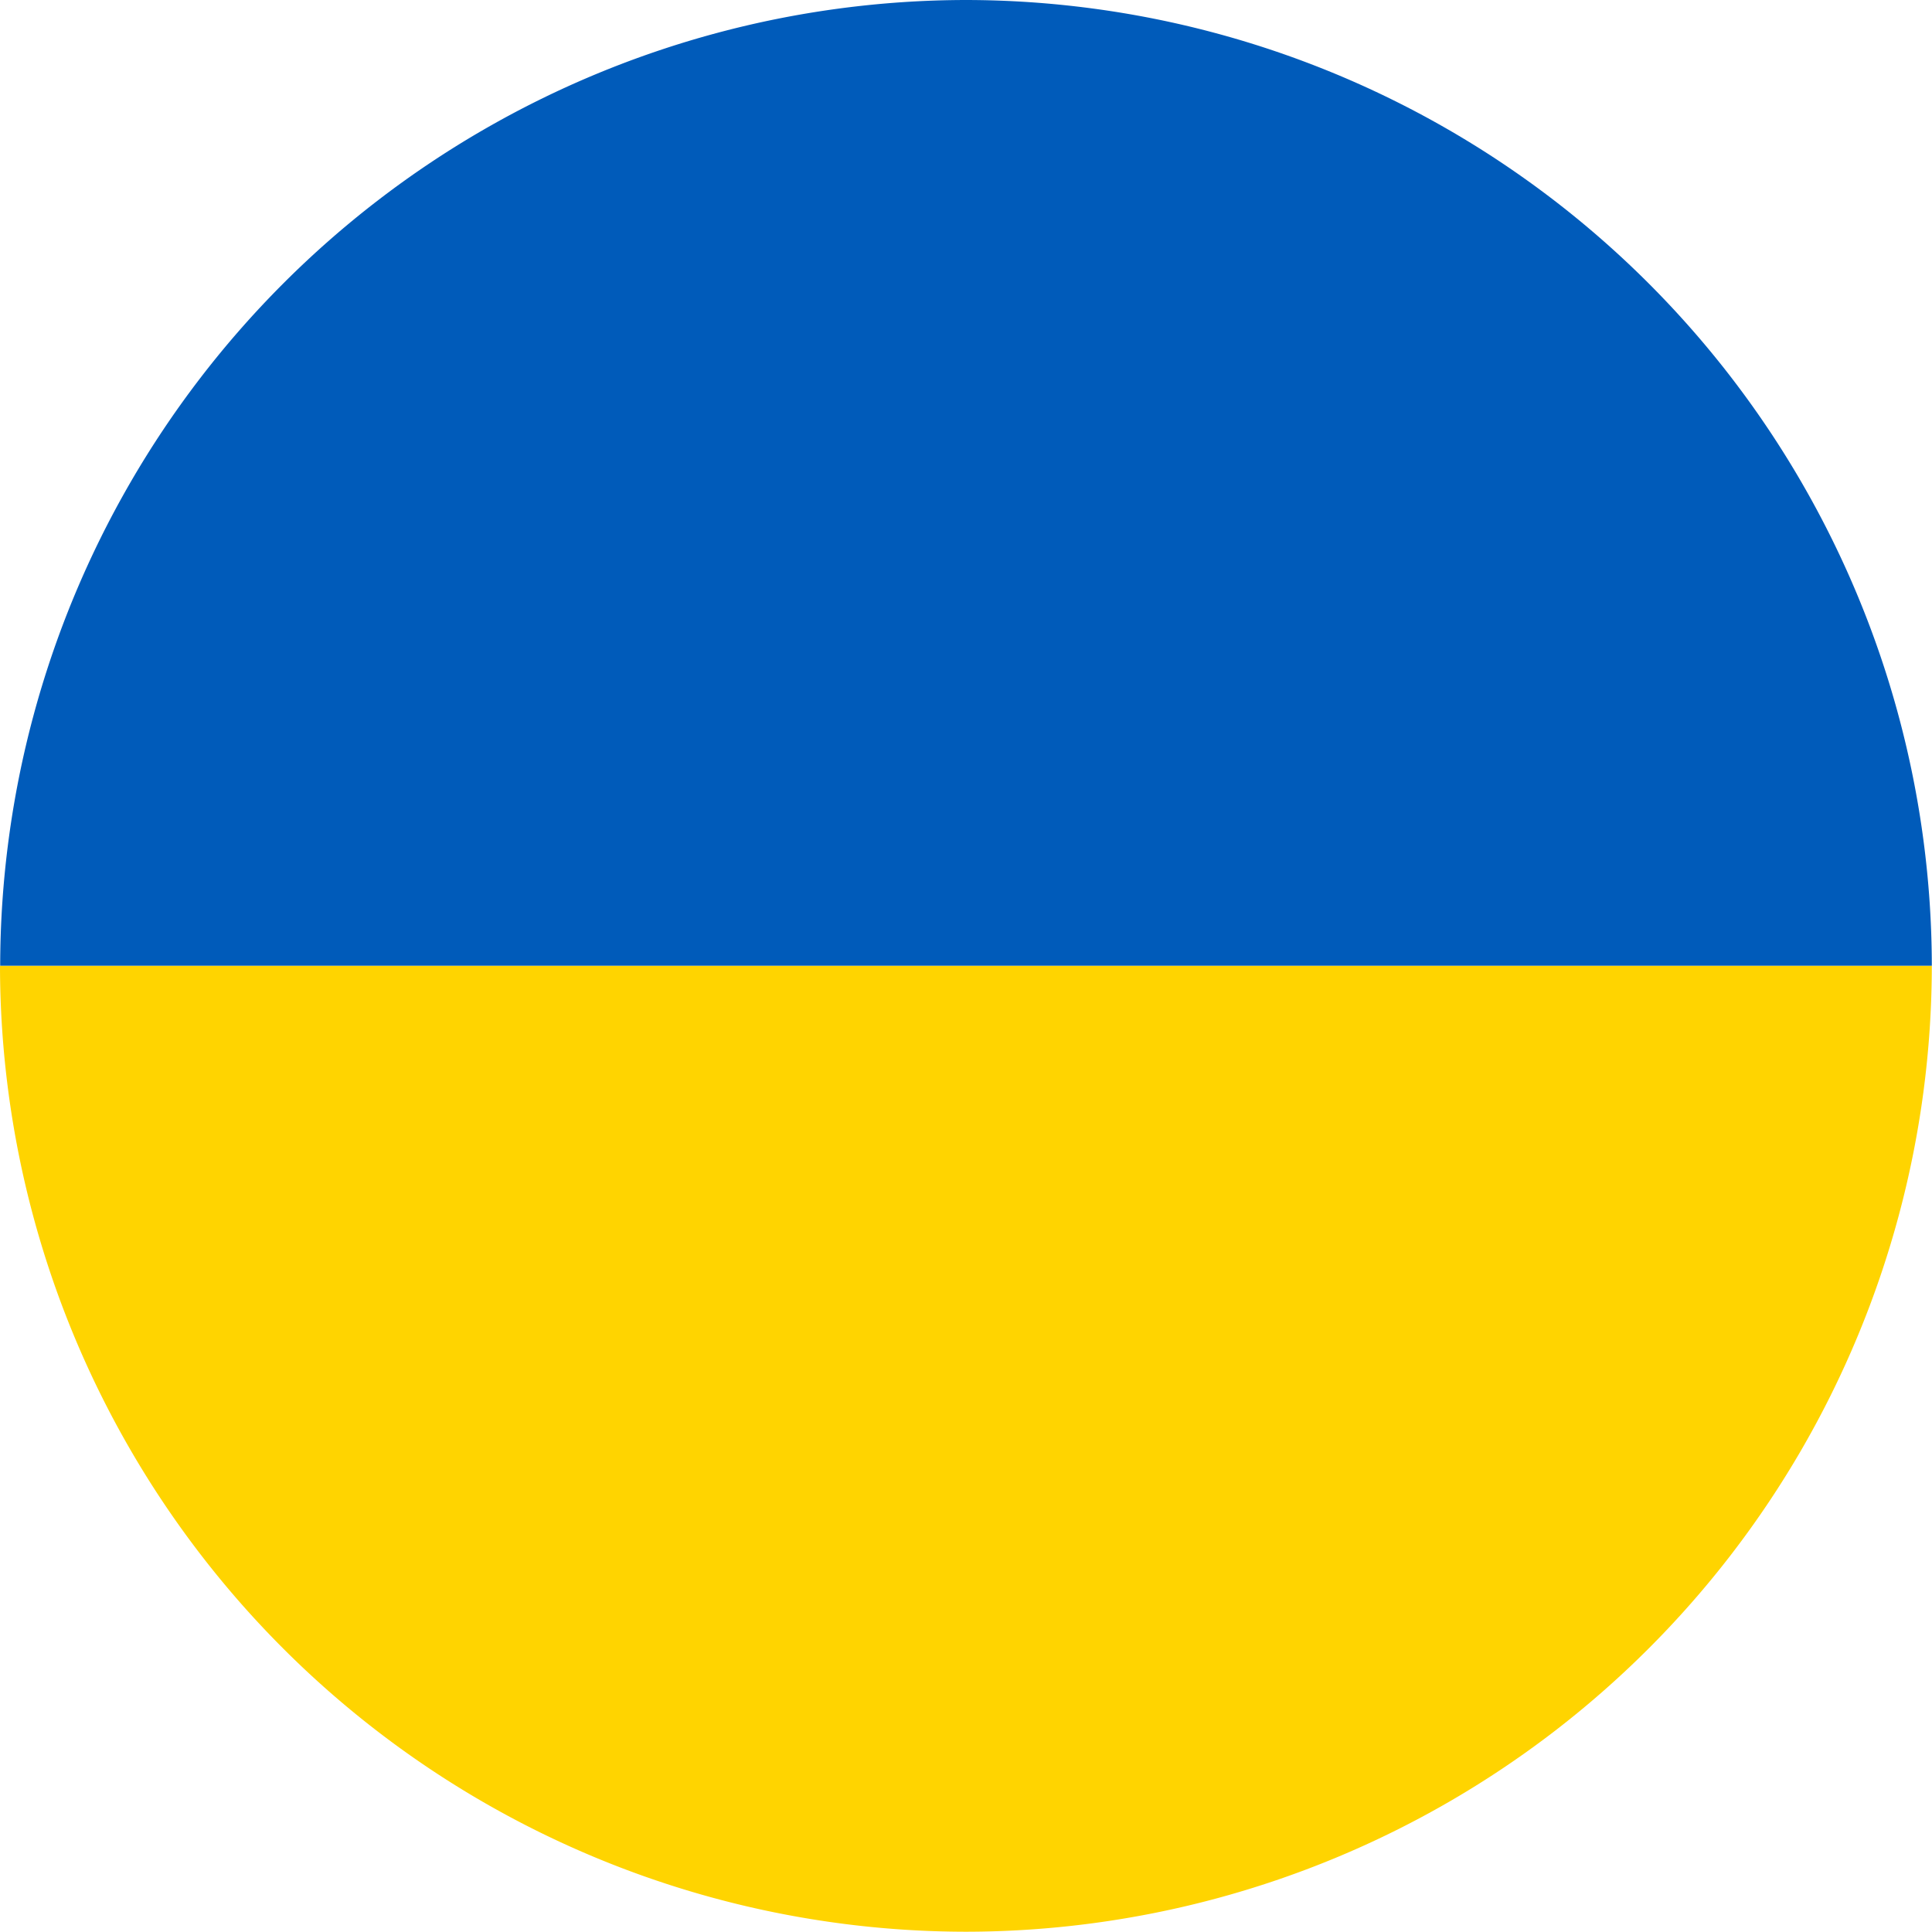
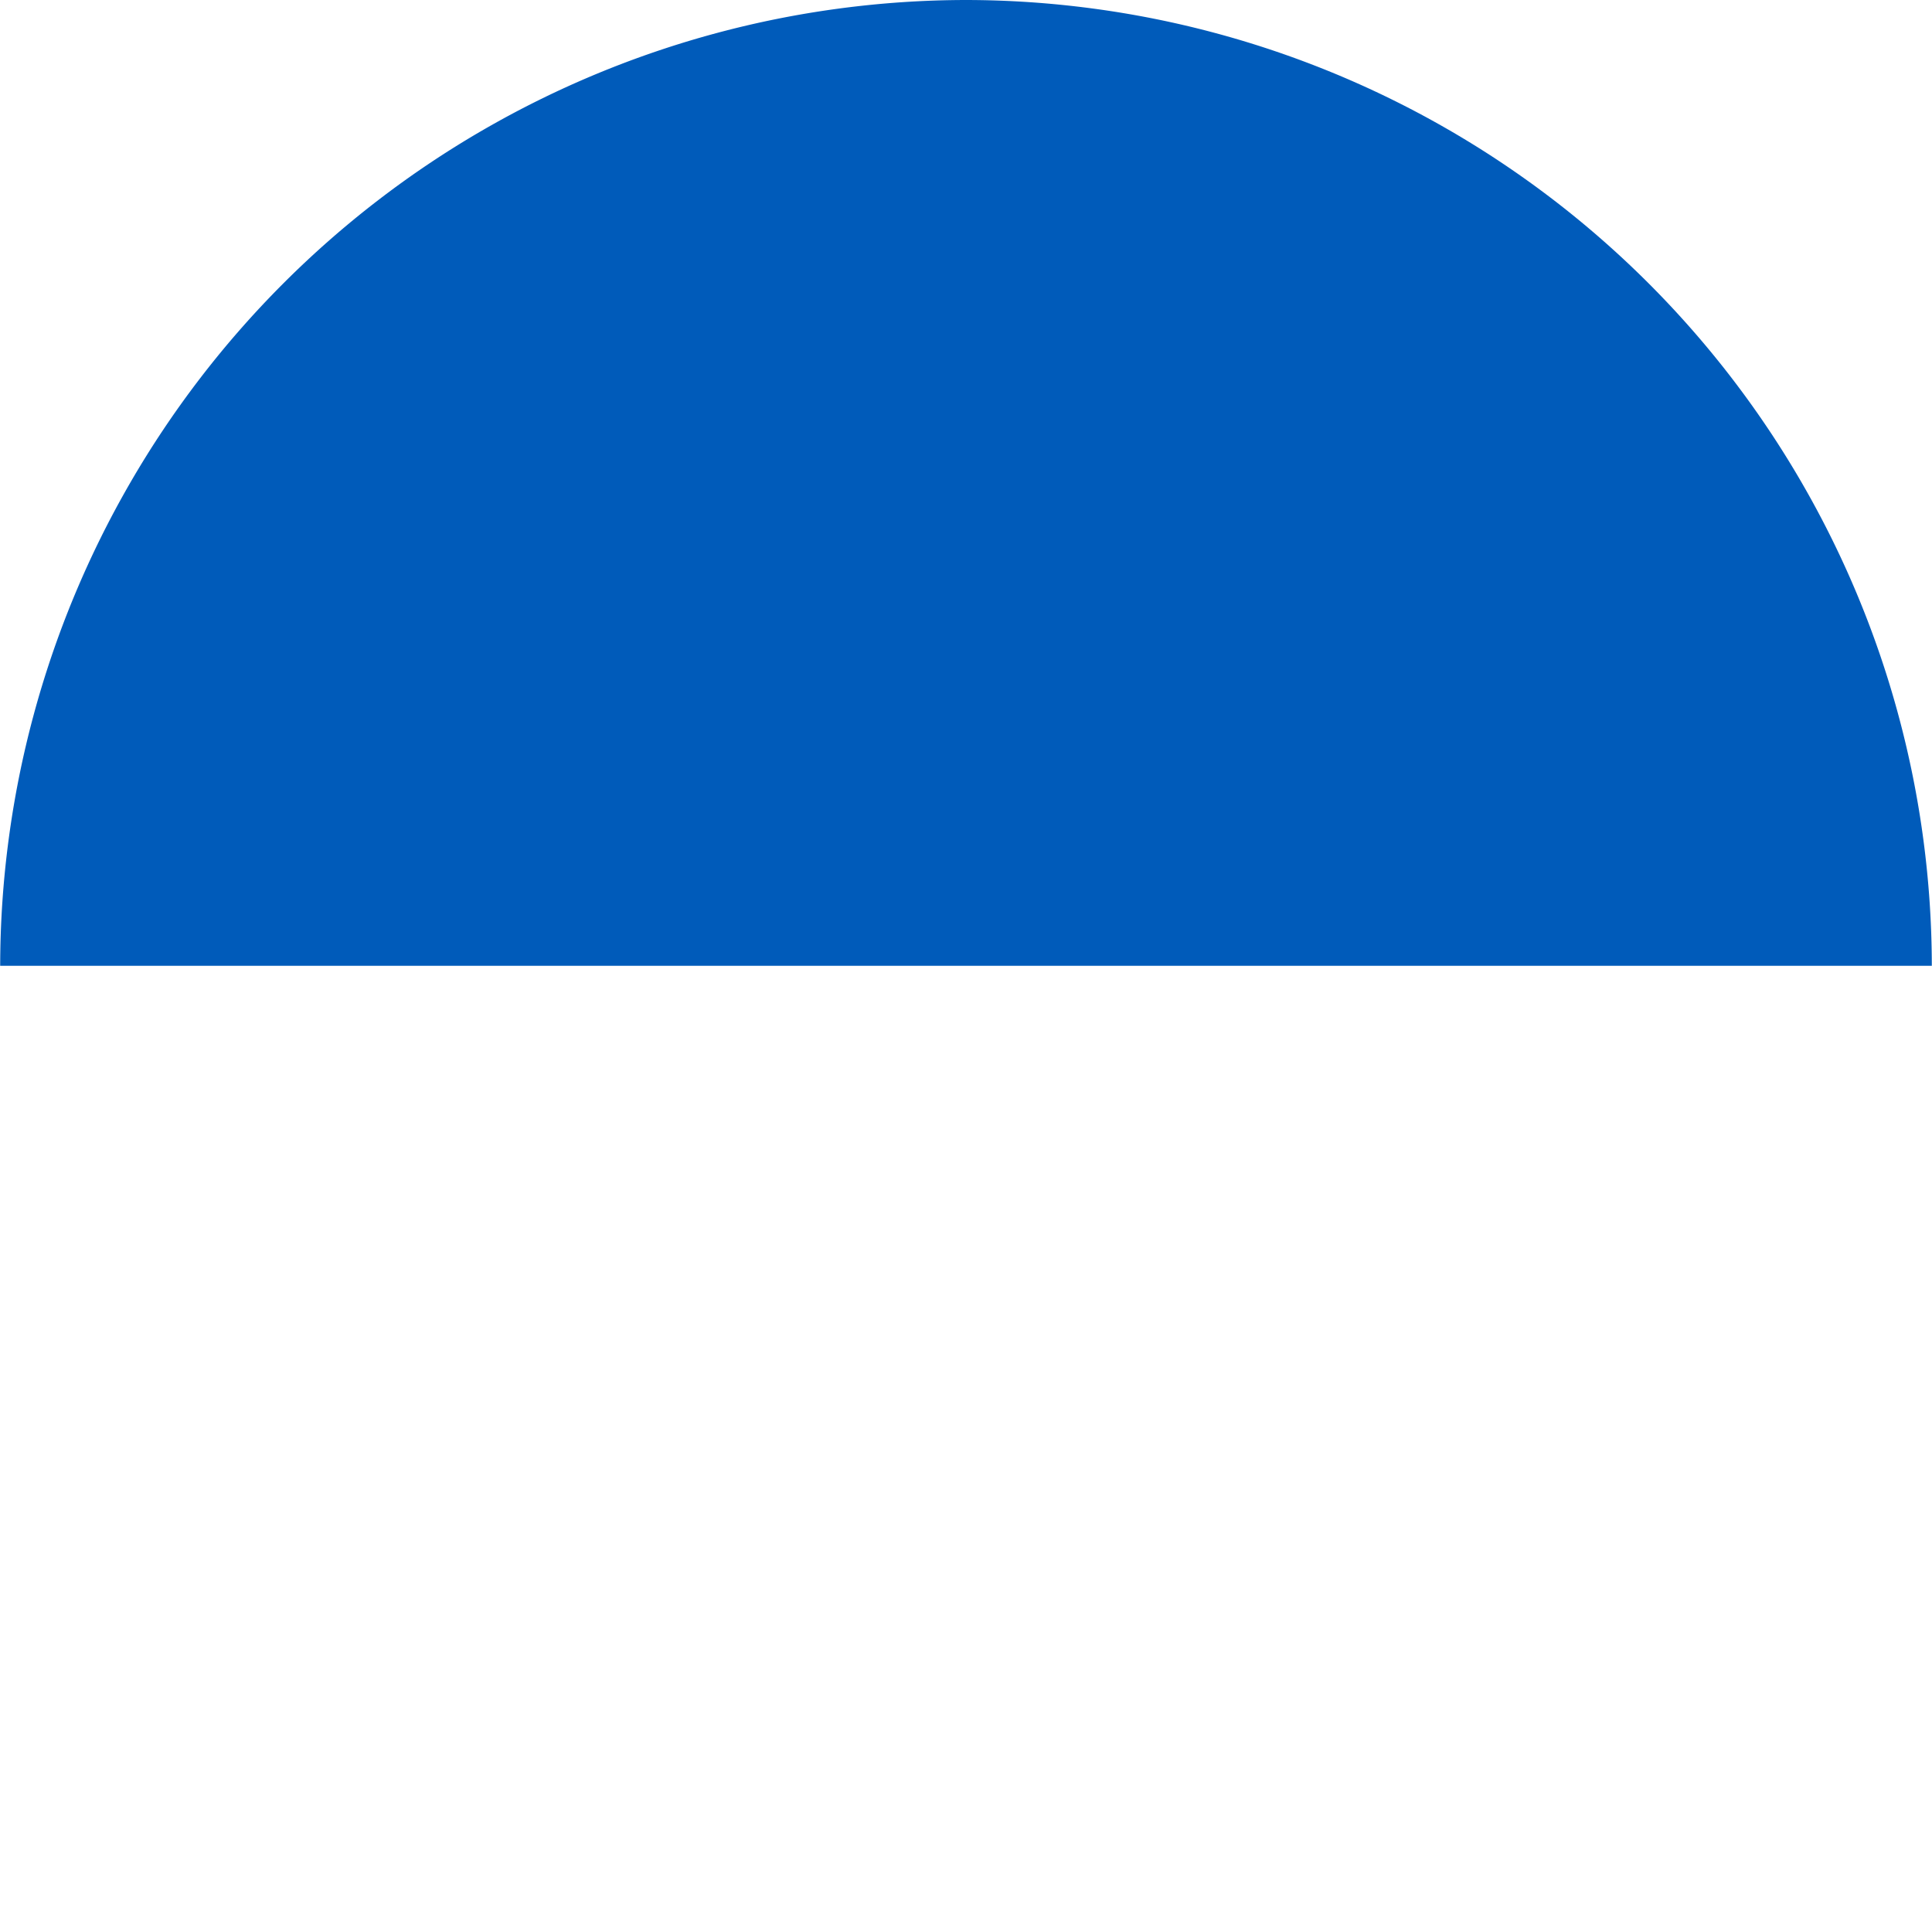
<svg xmlns="http://www.w3.org/2000/svg" width="21.404" height="21.401" viewBox="0 0 21.404 21.401">
  <g transform="translate(-21.13 -11.672)">
    <path d="M31.832,11.672a10.715,10.715,0,0,0-10.7,10.7h21.4A10.715,10.715,0,0,0,31.832,11.672Z" transform="translate(0)" fill="#005bba" />
-     <path d="M31.832,26.684a10.712,10.712,0,0,0,10.7-10.7H21.13A10.712,10.712,0,0,0,31.832,26.684Z" transform="translate(0 6.389)" fill="#ffd400" />
  </g>
</svg>